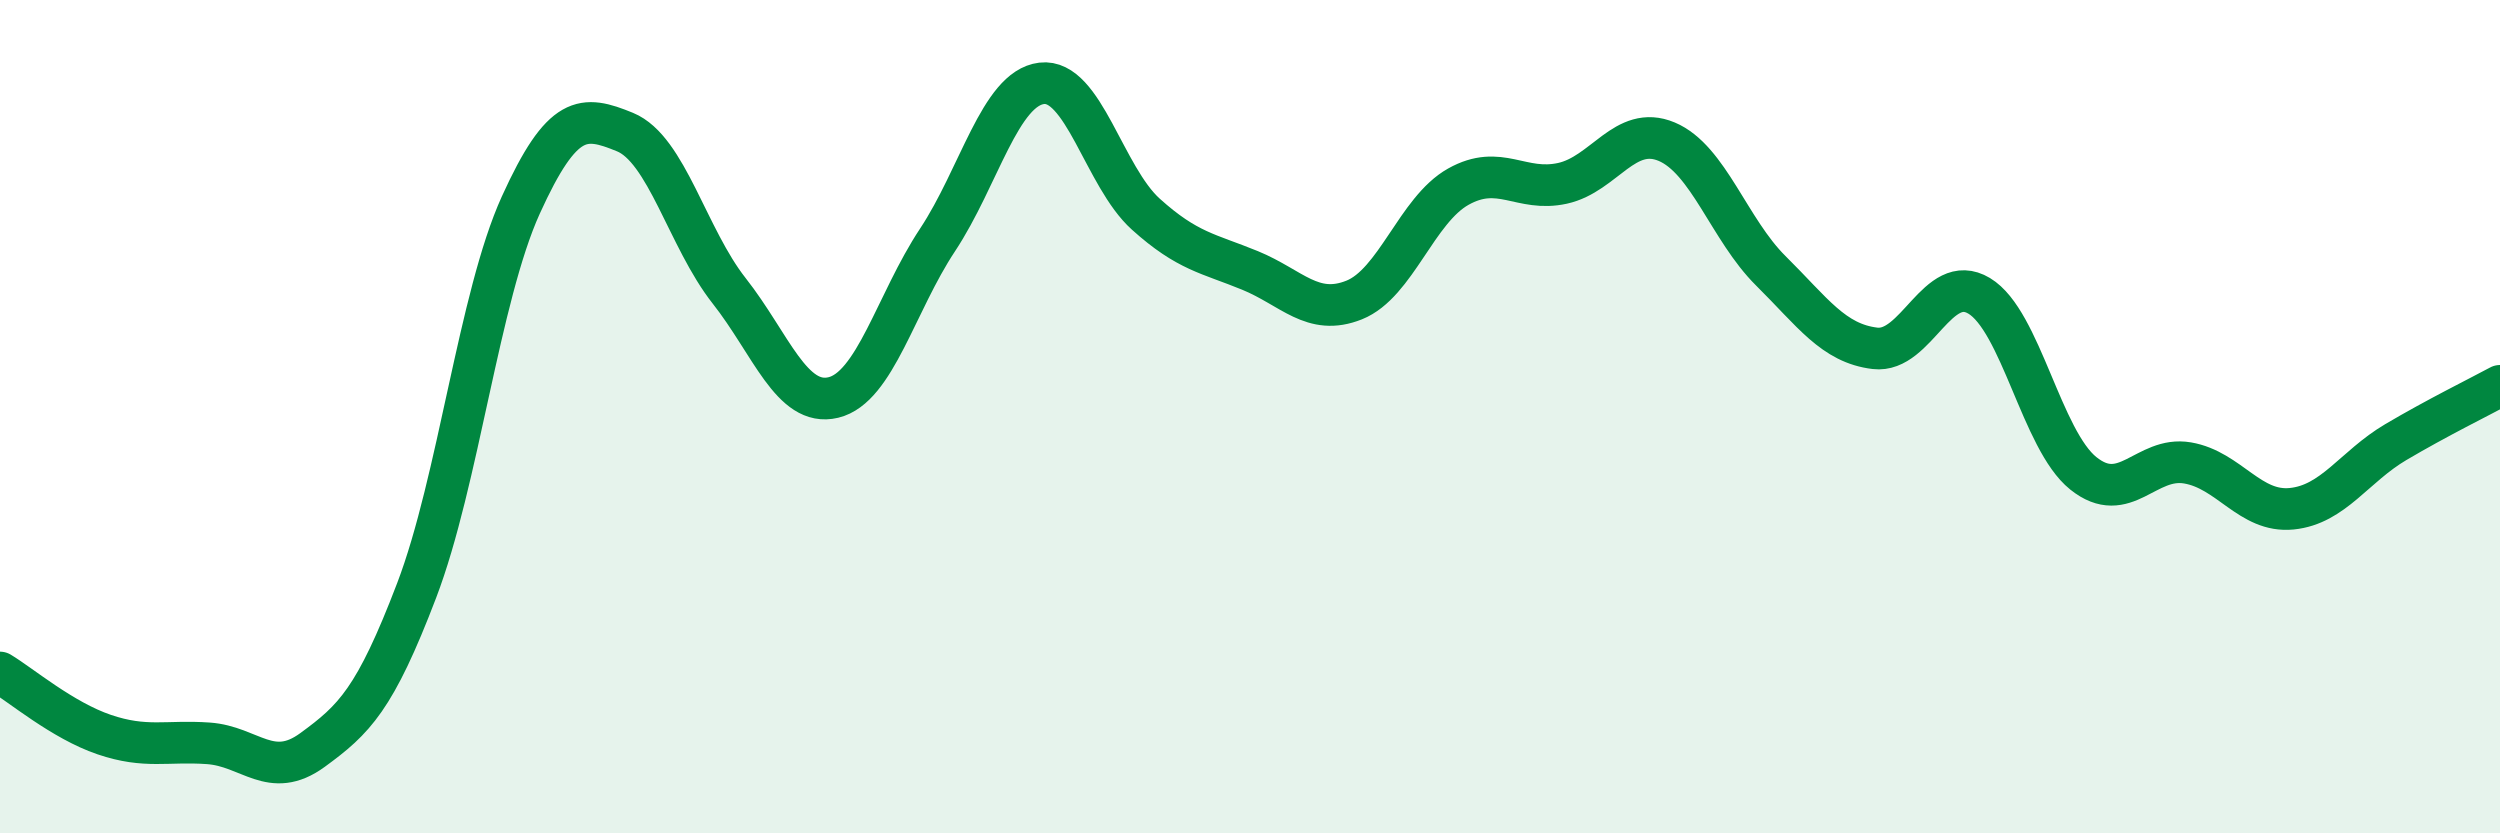
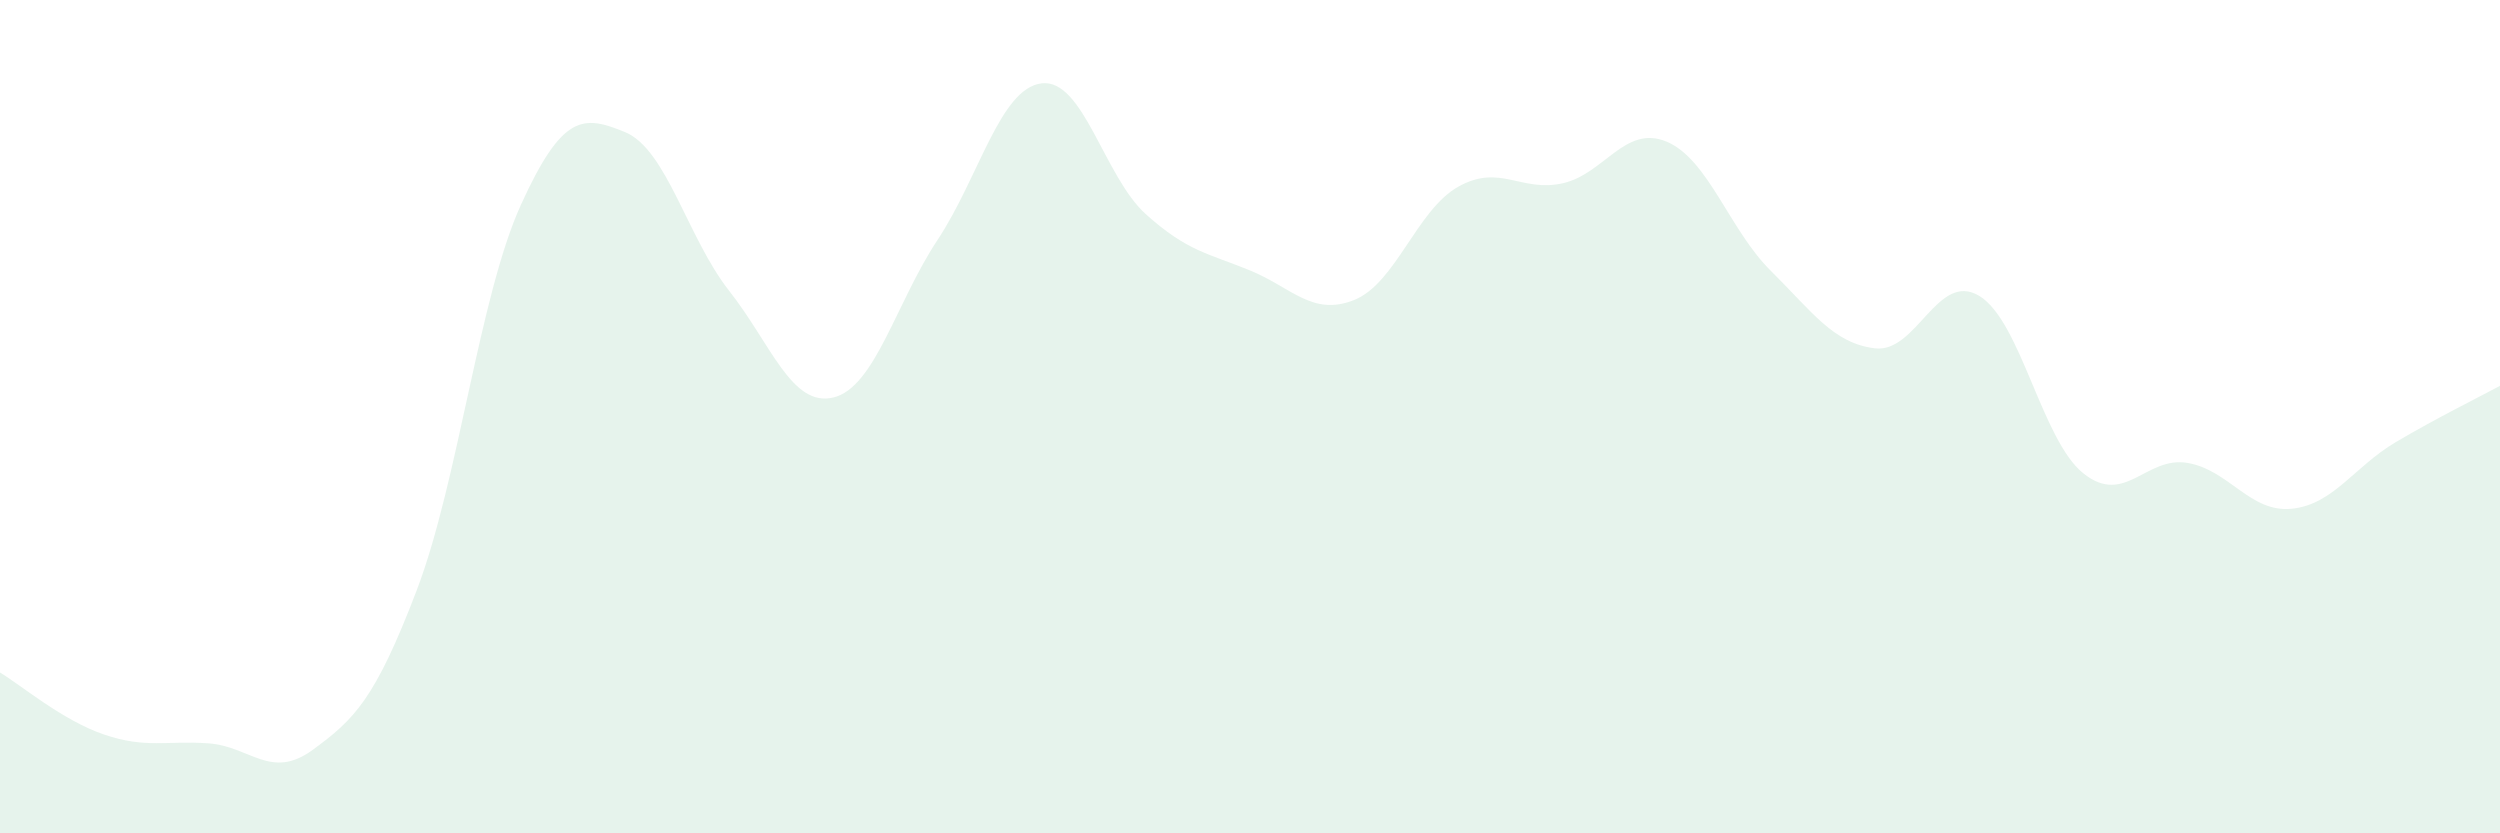
<svg xmlns="http://www.w3.org/2000/svg" width="60" height="20" viewBox="0 0 60 20">
  <path d="M 0,16.14 C 0.5,16.44 1.5,17.29 2.5,17.63 C 3.5,17.97 4,17.77 5,17.84 C 6,17.91 6.5,18.73 7.5,18 C 8.5,17.27 9,16.79 10,14.17 C 11,11.55 11.5,7.12 12.5,4.92 C 13.5,2.72 14,2.76 15,3.17 C 16,3.58 16.5,5.71 17.5,6.98 C 18.5,8.25 19,9.78 20,9.54 C 21,9.3 21.5,7.27 22.5,5.76 C 23.5,4.25 24,2.12 25,2 C 26,1.88 26.5,4.24 27.5,5.14 C 28.5,6.04 29,6.08 30,6.49 C 31,6.9 31.5,7.6 32.5,7.2 C 33.5,6.8 34,5.04 35,4.48 C 36,3.92 36.5,4.62 37.5,4.4 C 38.5,4.18 39,2.98 40,3.4 C 41,3.82 41.5,5.51 42.5,6.5 C 43.5,7.49 44,8.24 45,8.36 C 46,8.48 46.5,6.5 47.5,7.1 C 48.5,7.7 49,10.56 50,11.36 C 51,12.16 51.5,10.94 52.5,11.11 C 53.5,11.28 54,12.31 55,12.21 C 56,12.11 56.5,11.2 57.5,10.61 C 58.5,10.02 59.5,9.53 60,9.26L60 20L0 20Z" fill="#008740" opacity="0.1" stroke-linecap="round" stroke-linejoin="round" />
-   <path d="M 0,16.14 C 0.5,16.44 1.5,17.29 2.5,17.63 C 3.5,17.97 4,17.77 5,17.84 C 6,17.91 6.5,18.73 7.5,18 C 8.5,17.27 9,16.79 10,14.17 C 11,11.55 11.5,7.12 12.5,4.92 C 13.5,2.72 14,2.76 15,3.17 C 16,3.58 16.5,5.71 17.5,6.98 C 18.5,8.25 19,9.78 20,9.54 C 21,9.3 21.5,7.27 22.5,5.76 C 23.5,4.25 24,2.12 25,2 C 26,1.88 26.5,4.24 27.5,5.14 C 28.5,6.04 29,6.08 30,6.49 C 31,6.9 31.5,7.6 32.5,7.2 C 33.5,6.8 34,5.04 35,4.48 C 36,3.92 36.5,4.62 37.5,4.4 C 38.5,4.18 39,2.98 40,3.4 C 41,3.82 41.5,5.51 42.5,6.5 C 43.5,7.49 44,8.24 45,8.36 C 46,8.48 46.5,6.5 47.5,7.1 C 48.5,7.7 49,10.56 50,11.36 C 51,12.16 51.5,10.94 52.5,11.11 C 53.5,11.28 54,12.31 55,12.21 C 56,12.11 56.5,11.2 57.5,10.61 C 58.5,10.02 59.5,9.53 60,9.26" stroke="#008740" stroke-width="1" fill="none" stroke-linecap="round" stroke-linejoin="round" />
</svg>